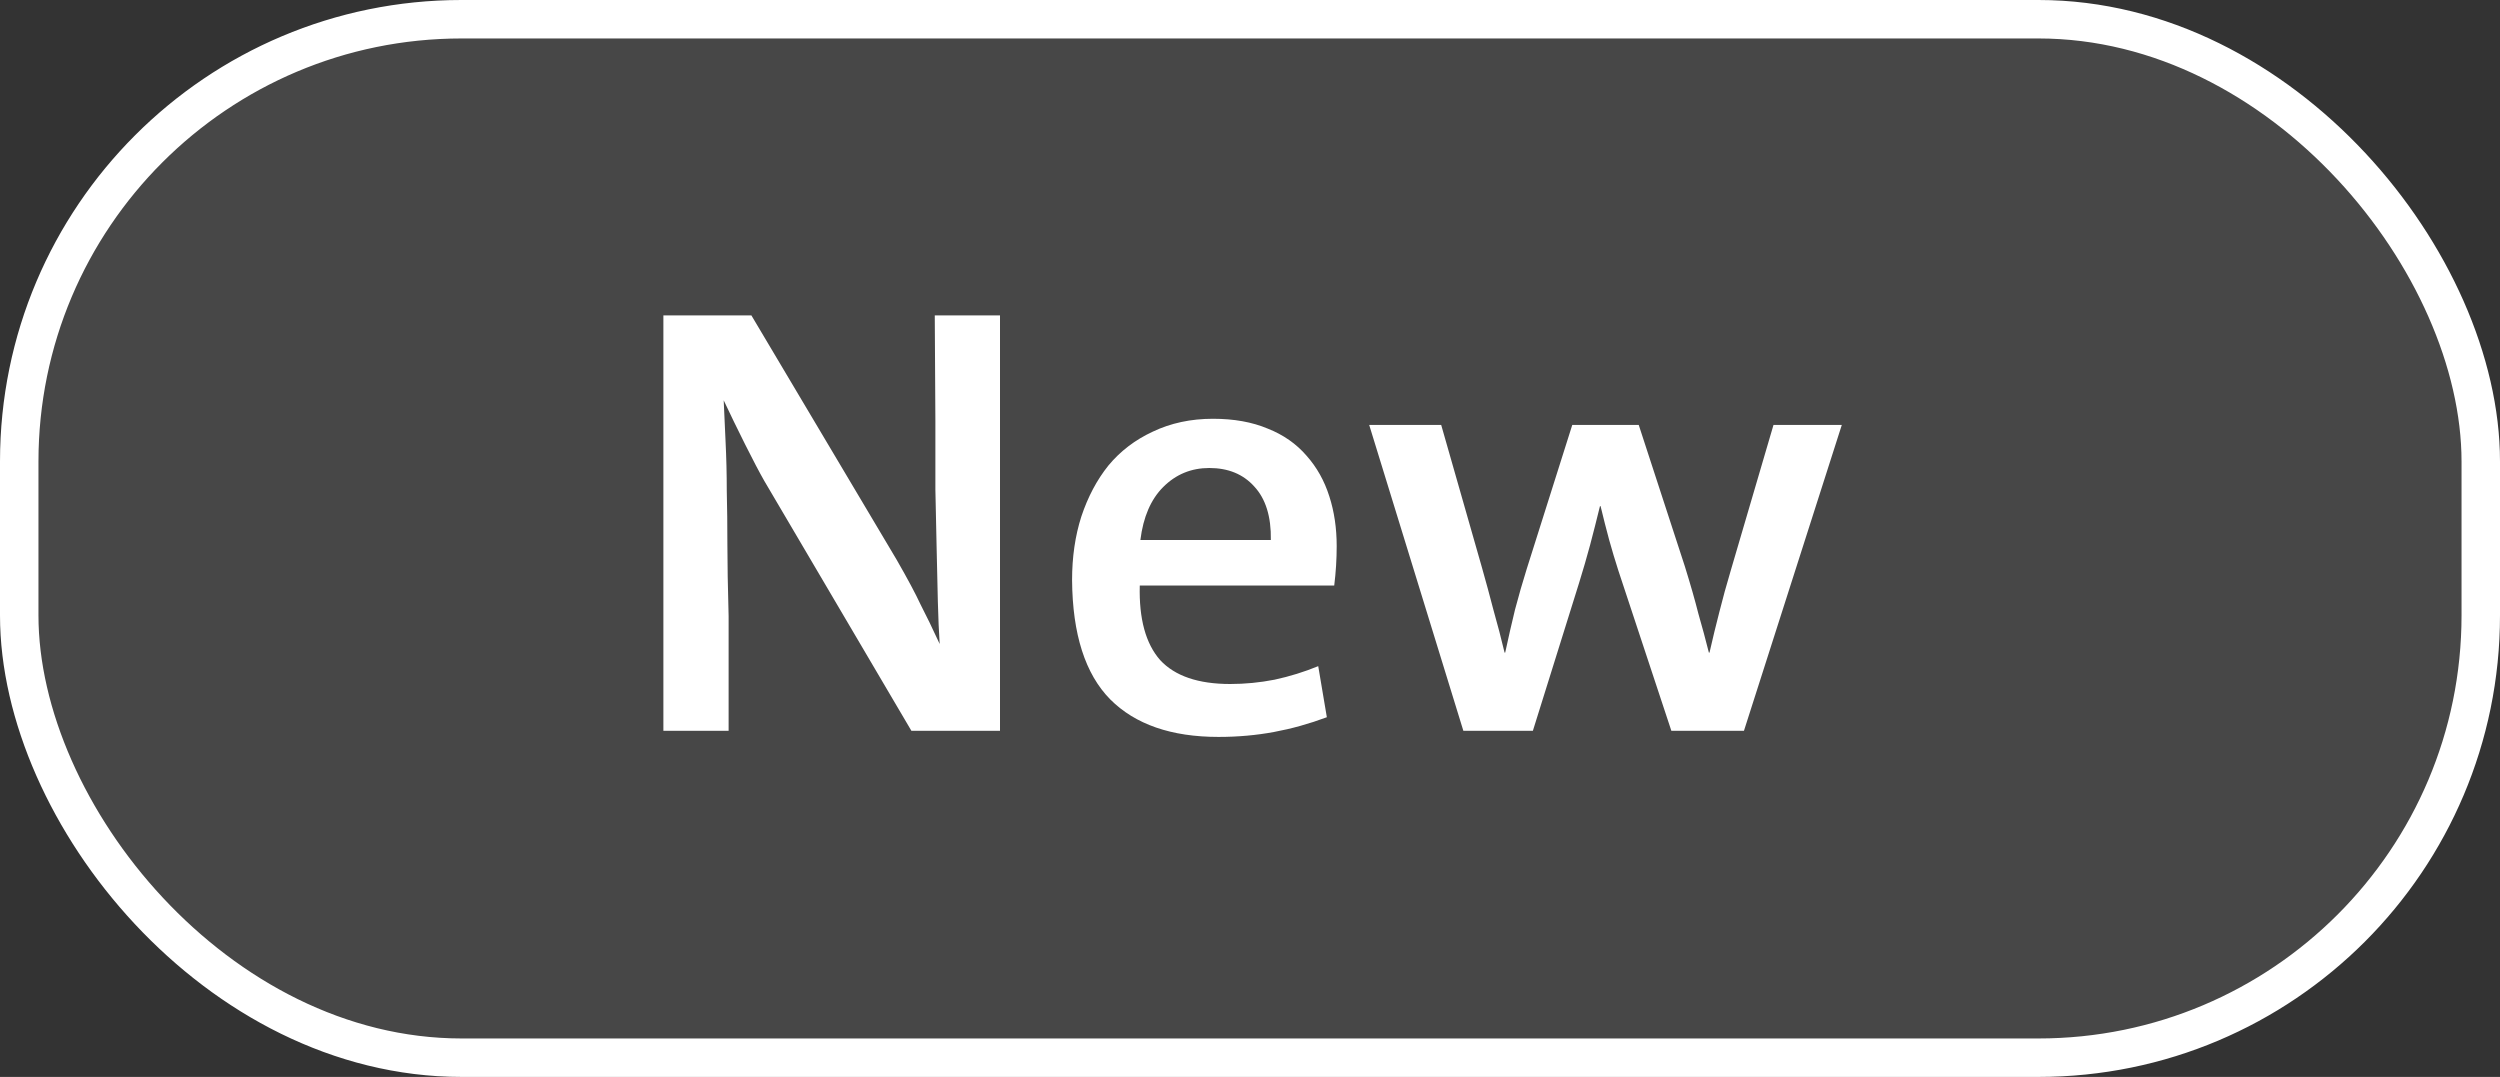
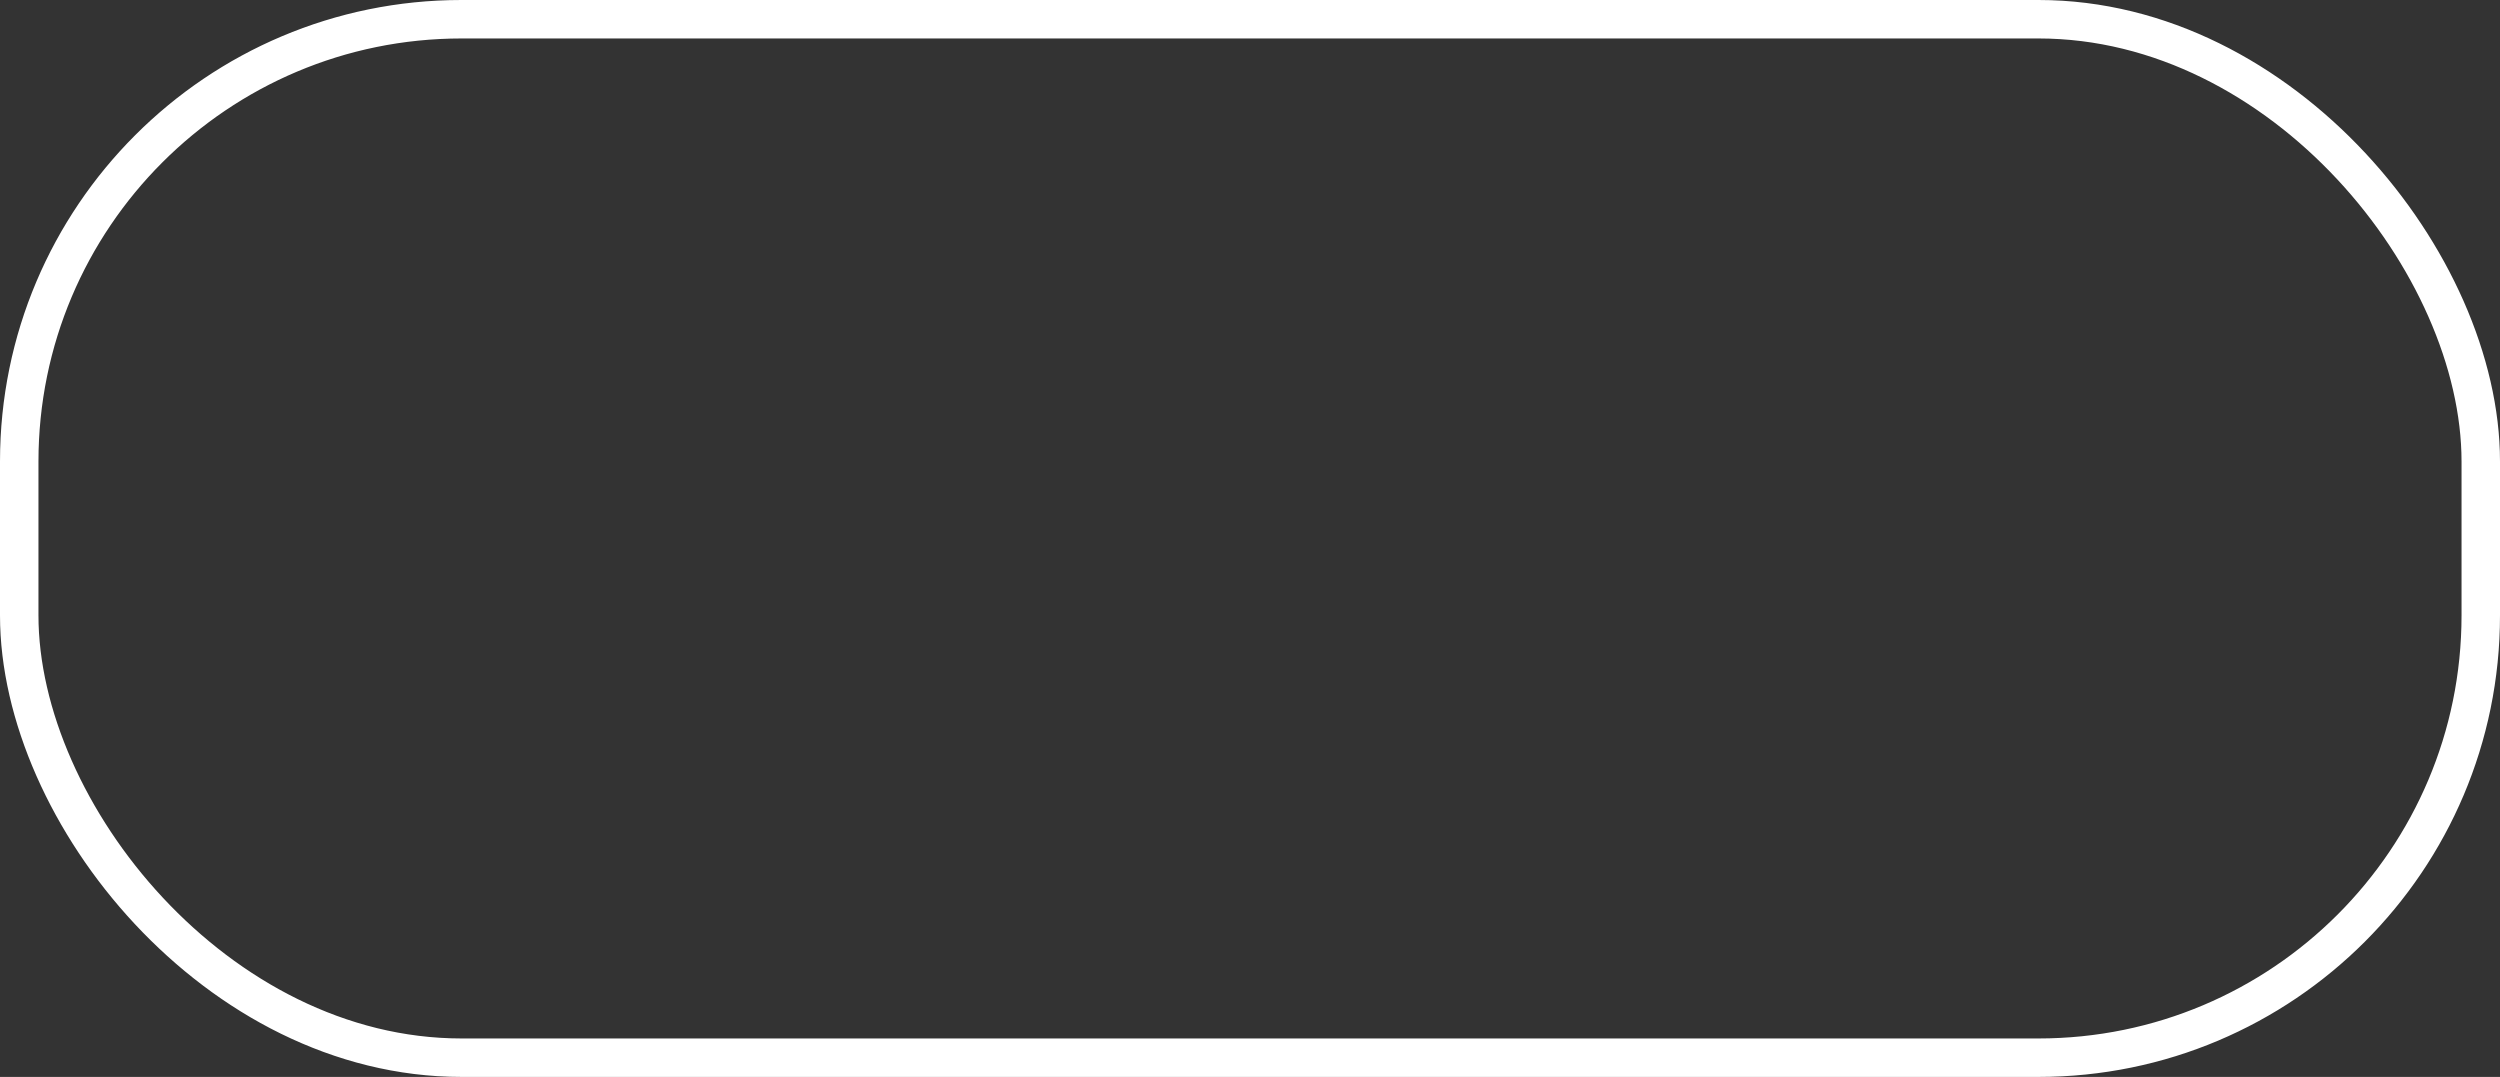
<svg xmlns="http://www.w3.org/2000/svg" width="65" height="28" viewBox="0 0 65 28" fill="none">
  <rect x="0" y="0" width="65" height="28" fill="#333333" stroke="none" />
-   <rect x="0.5" y="0.5" width="64" height="27" rx="11.5" fill="white" fill-opacity="0.1" />
-   <path d="M23.696 19L19.872 12.504C19.744 12.28 19.579 11.965 19.376 11.56C19.173 11.155 18.987 10.771 18.816 10.408C18.827 10.675 18.843 11.027 18.864 11.464C18.885 11.891 18.896 12.323 18.896 12.76C18.907 13.197 18.912 13.661 18.912 14.152C18.912 14.632 18.923 15.256 18.944 16.024V19H17.248V8.2H19.536L23.312 14.552C23.6 15.053 23.808 15.443 23.936 15.72C24.075 15.987 24.24 16.328 24.432 16.744C24.411 16.435 24.395 16.067 24.384 15.64C24.373 15.213 24.363 14.744 24.352 14.232C24.341 13.709 24.331 13.208 24.32 12.728C24.32 12.237 24.32 11.64 24.32 10.936L24.304 8.2H26V19H23.696ZM33.042 14.04C33.052 13.432 32.908 12.968 32.61 12.648C32.322 12.328 31.932 12.168 31.442 12.168C30.972 12.168 30.572 12.333 30.242 12.664C29.922 12.984 29.724 13.443 29.65 14.04H33.042ZM34.754 14.2C34.754 14.541 34.732 14.883 34.69 15.224H29.634C29.612 16.088 29.788 16.733 30.162 17.16C30.546 17.576 31.154 17.784 31.986 17.784C32.37 17.784 32.754 17.747 33.138 17.672C33.532 17.587 33.911 17.469 34.274 17.32L34.498 18.648C34.039 18.819 33.58 18.947 33.122 19.032C32.663 19.117 32.183 19.16 31.682 19.16C30.455 19.16 29.516 18.835 28.866 18.184C28.215 17.523 27.884 16.488 27.874 15.08C27.874 14.483 27.954 13.933 28.114 13.432C28.284 12.92 28.519 12.477 28.818 12.104C29.127 11.731 29.511 11.437 29.97 11.224C30.439 11 30.962 10.888 31.538 10.888C32.082 10.888 32.556 10.973 32.962 11.144C33.367 11.304 33.703 11.539 33.97 11.848C34.236 12.147 34.434 12.499 34.562 12.904C34.69 13.299 34.754 13.731 34.754 14.2ZM45.343 19H43.455L42.079 14.84C41.993 14.573 41.913 14.307 41.839 14.04C41.764 13.763 41.689 13.469 41.615 13.16H41.599C41.513 13.512 41.428 13.848 41.343 14.168C41.257 14.488 41.161 14.819 41.055 15.16L39.855 19H38.047L35.599 11.048H35.791H37.471L38.527 14.744C38.633 15.117 38.735 15.491 38.831 15.864C38.937 16.237 39.033 16.605 39.119 16.968H39.135C39.22 16.573 39.305 16.2 39.391 15.848C39.487 15.485 39.588 15.133 39.695 14.792L40.879 11.048H42.607L43.807 14.728C43.956 15.208 44.073 15.619 44.159 15.96C44.255 16.291 44.345 16.627 44.431 16.968H44.447C44.532 16.595 44.617 16.243 44.703 15.912C44.788 15.571 44.889 15.203 45.007 14.808L46.111 11.048H47.695H47.887L45.343 19Z" fill="white" />
  <rect x="0.5" y="0.5" width="64" height="27" rx="11.5" stroke="white" />
</svg>